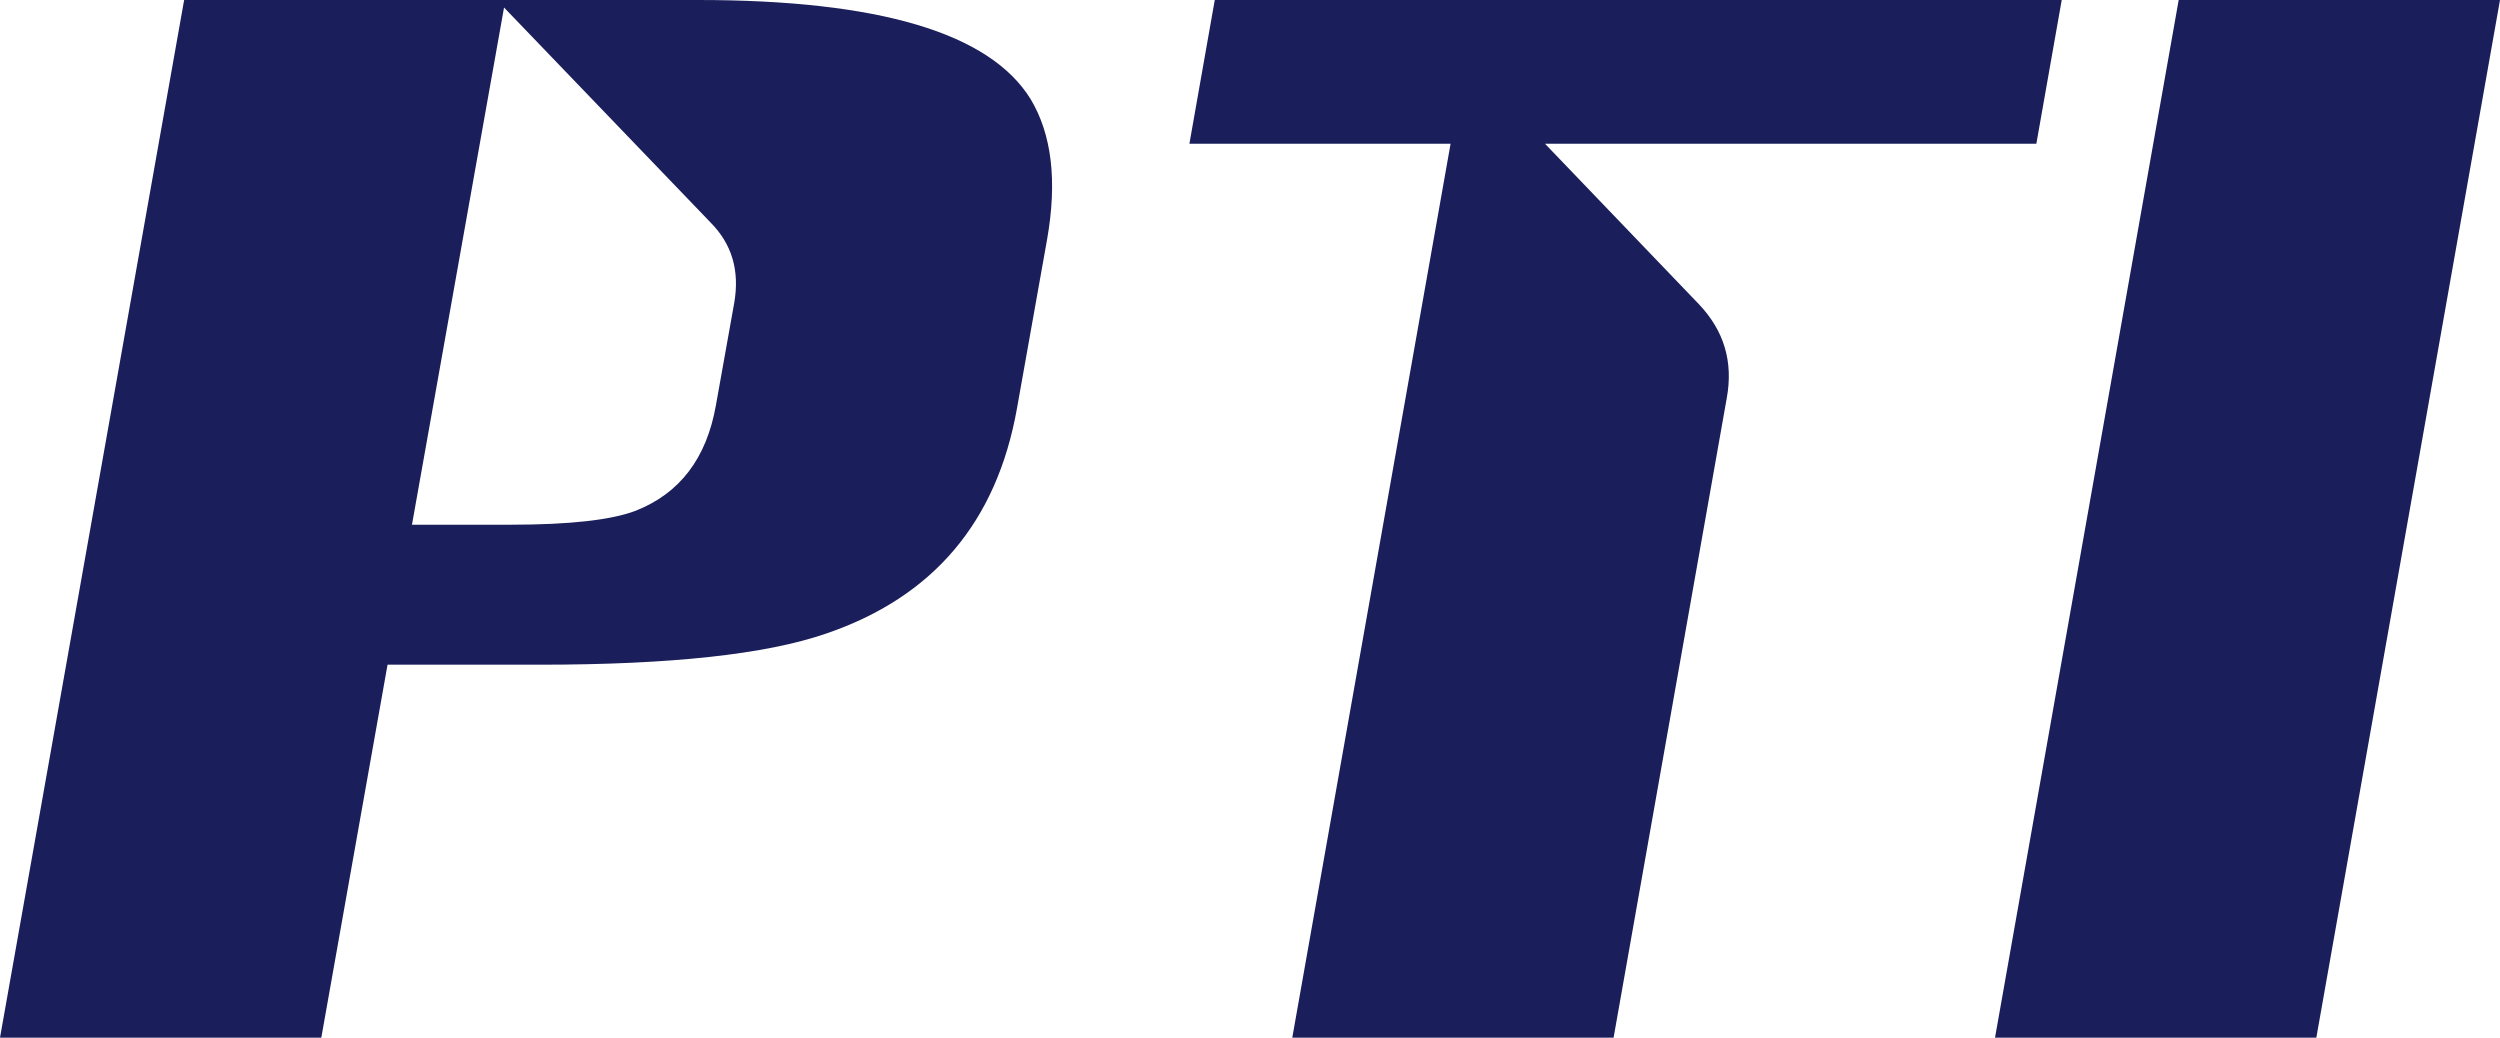
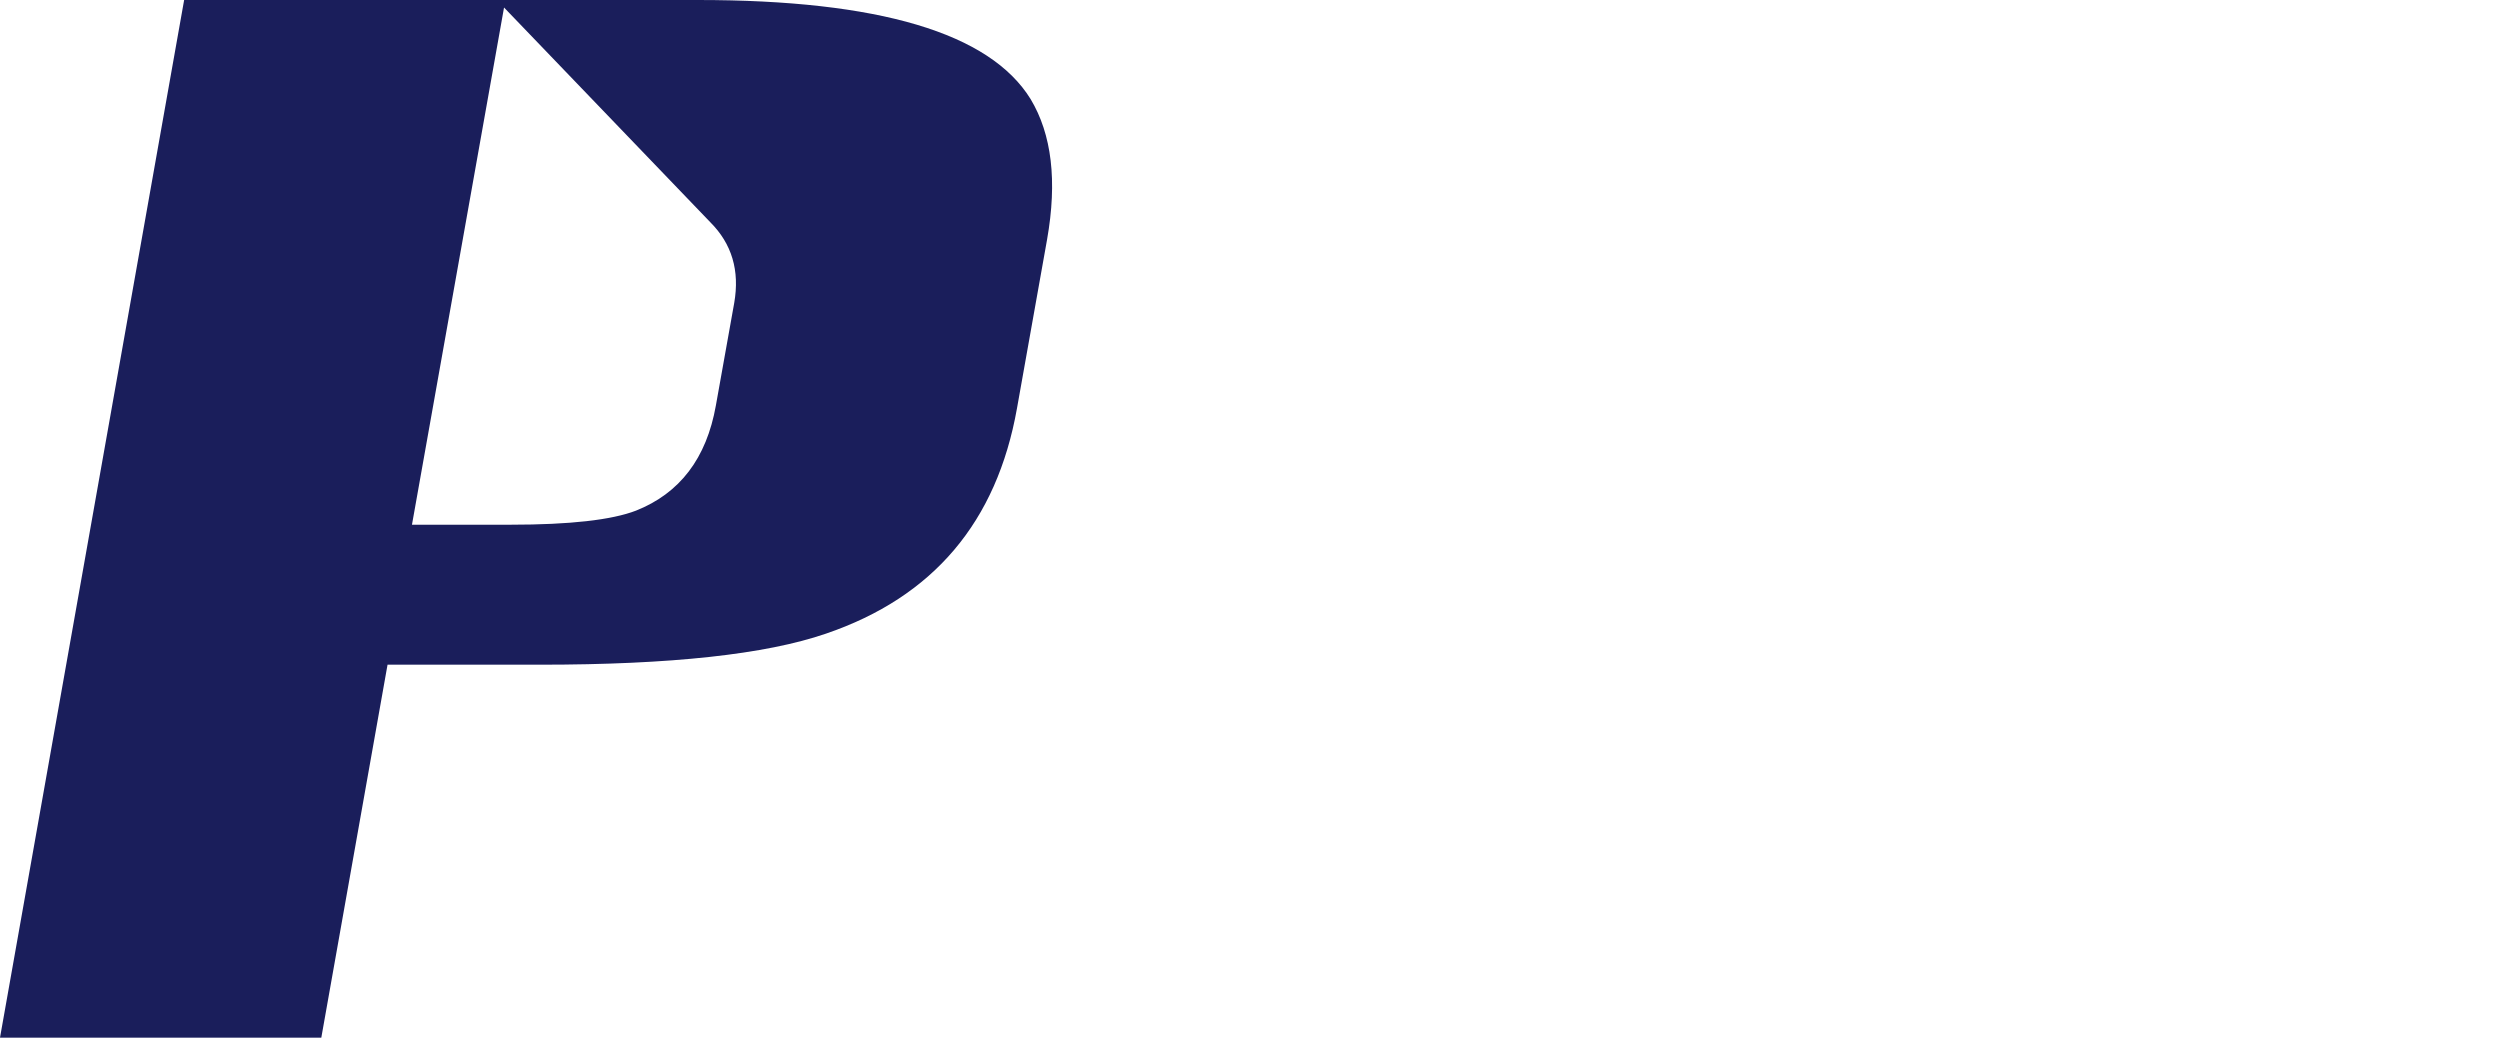
<svg xmlns="http://www.w3.org/2000/svg" version="1.1" id="图层_1" x="0px" y="0px" viewBox="0 0 532.2 220.9" style="enable-background:new 0 0 532.2 220.9;" xml:space="preserve">
  <style type="text/css">
	.st0{fill:#1A1E5B;}
</style>
-   <polygon class="st0" points="463.8,0 424.7,220.9 493.1,220.9 532.2,0 " />
  <path class="st0" d="M148.6,0H39.2L0,220.9h68.4l14.1-79.4H115c27.8,0,48-2.2,60.8-6.6c22.9-7.8,36.4-23.8,40.7-48l6.4-35.9  c2.2-12.5,1-22.4-3.5-29.9C210.7,7,187.1,0,148.6,0z M156.3,64.5l-3.9,21.8c-2,11.3-7.7,18.7-17,22.4c-5.2,2-14.1,3-26.7,3h-21  L107.3,1.6l43.9,45.7C155.8,51.9,157.5,57.6,156.3,64.5z" />
-   <path class="st0" d="M328.9,30.6h104.6L438.9,0H258.6l-5.4,30.6h55.6l-33.7,190.3h68.4l24.1-136.2c1.4-7.7-0.6-14.3-5.9-19.9  L328.9,30.6z" />
</svg>